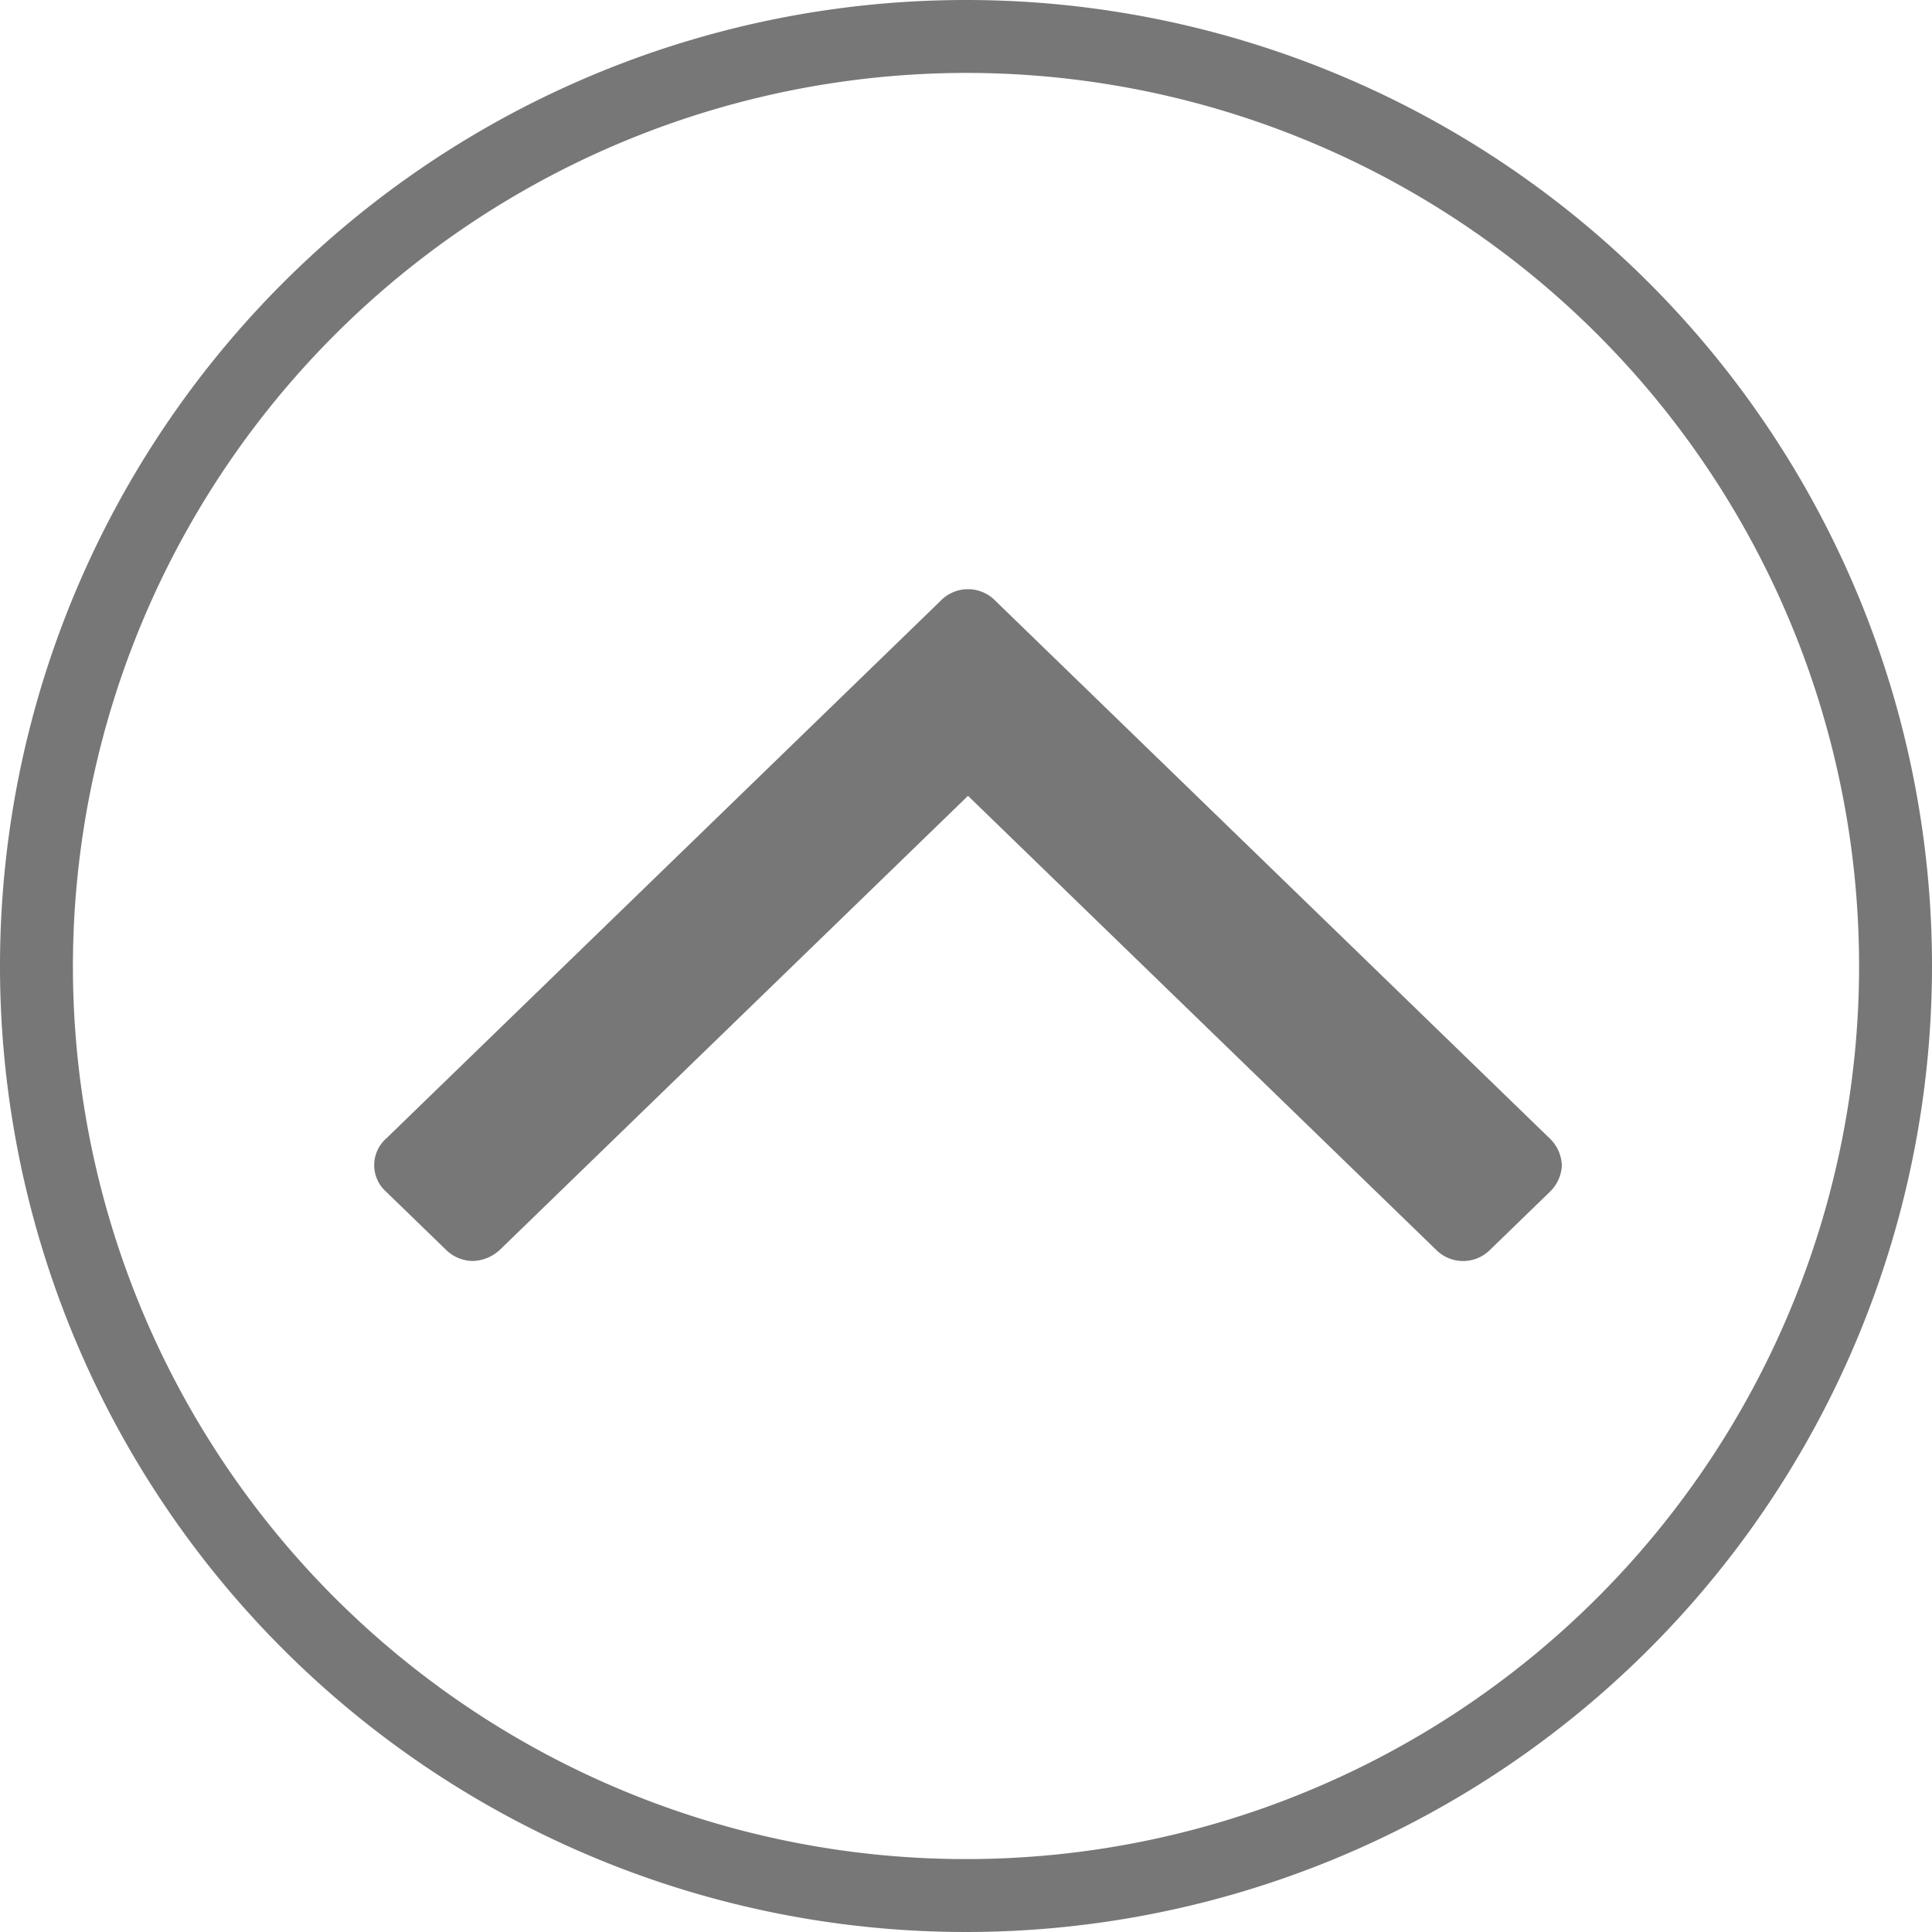
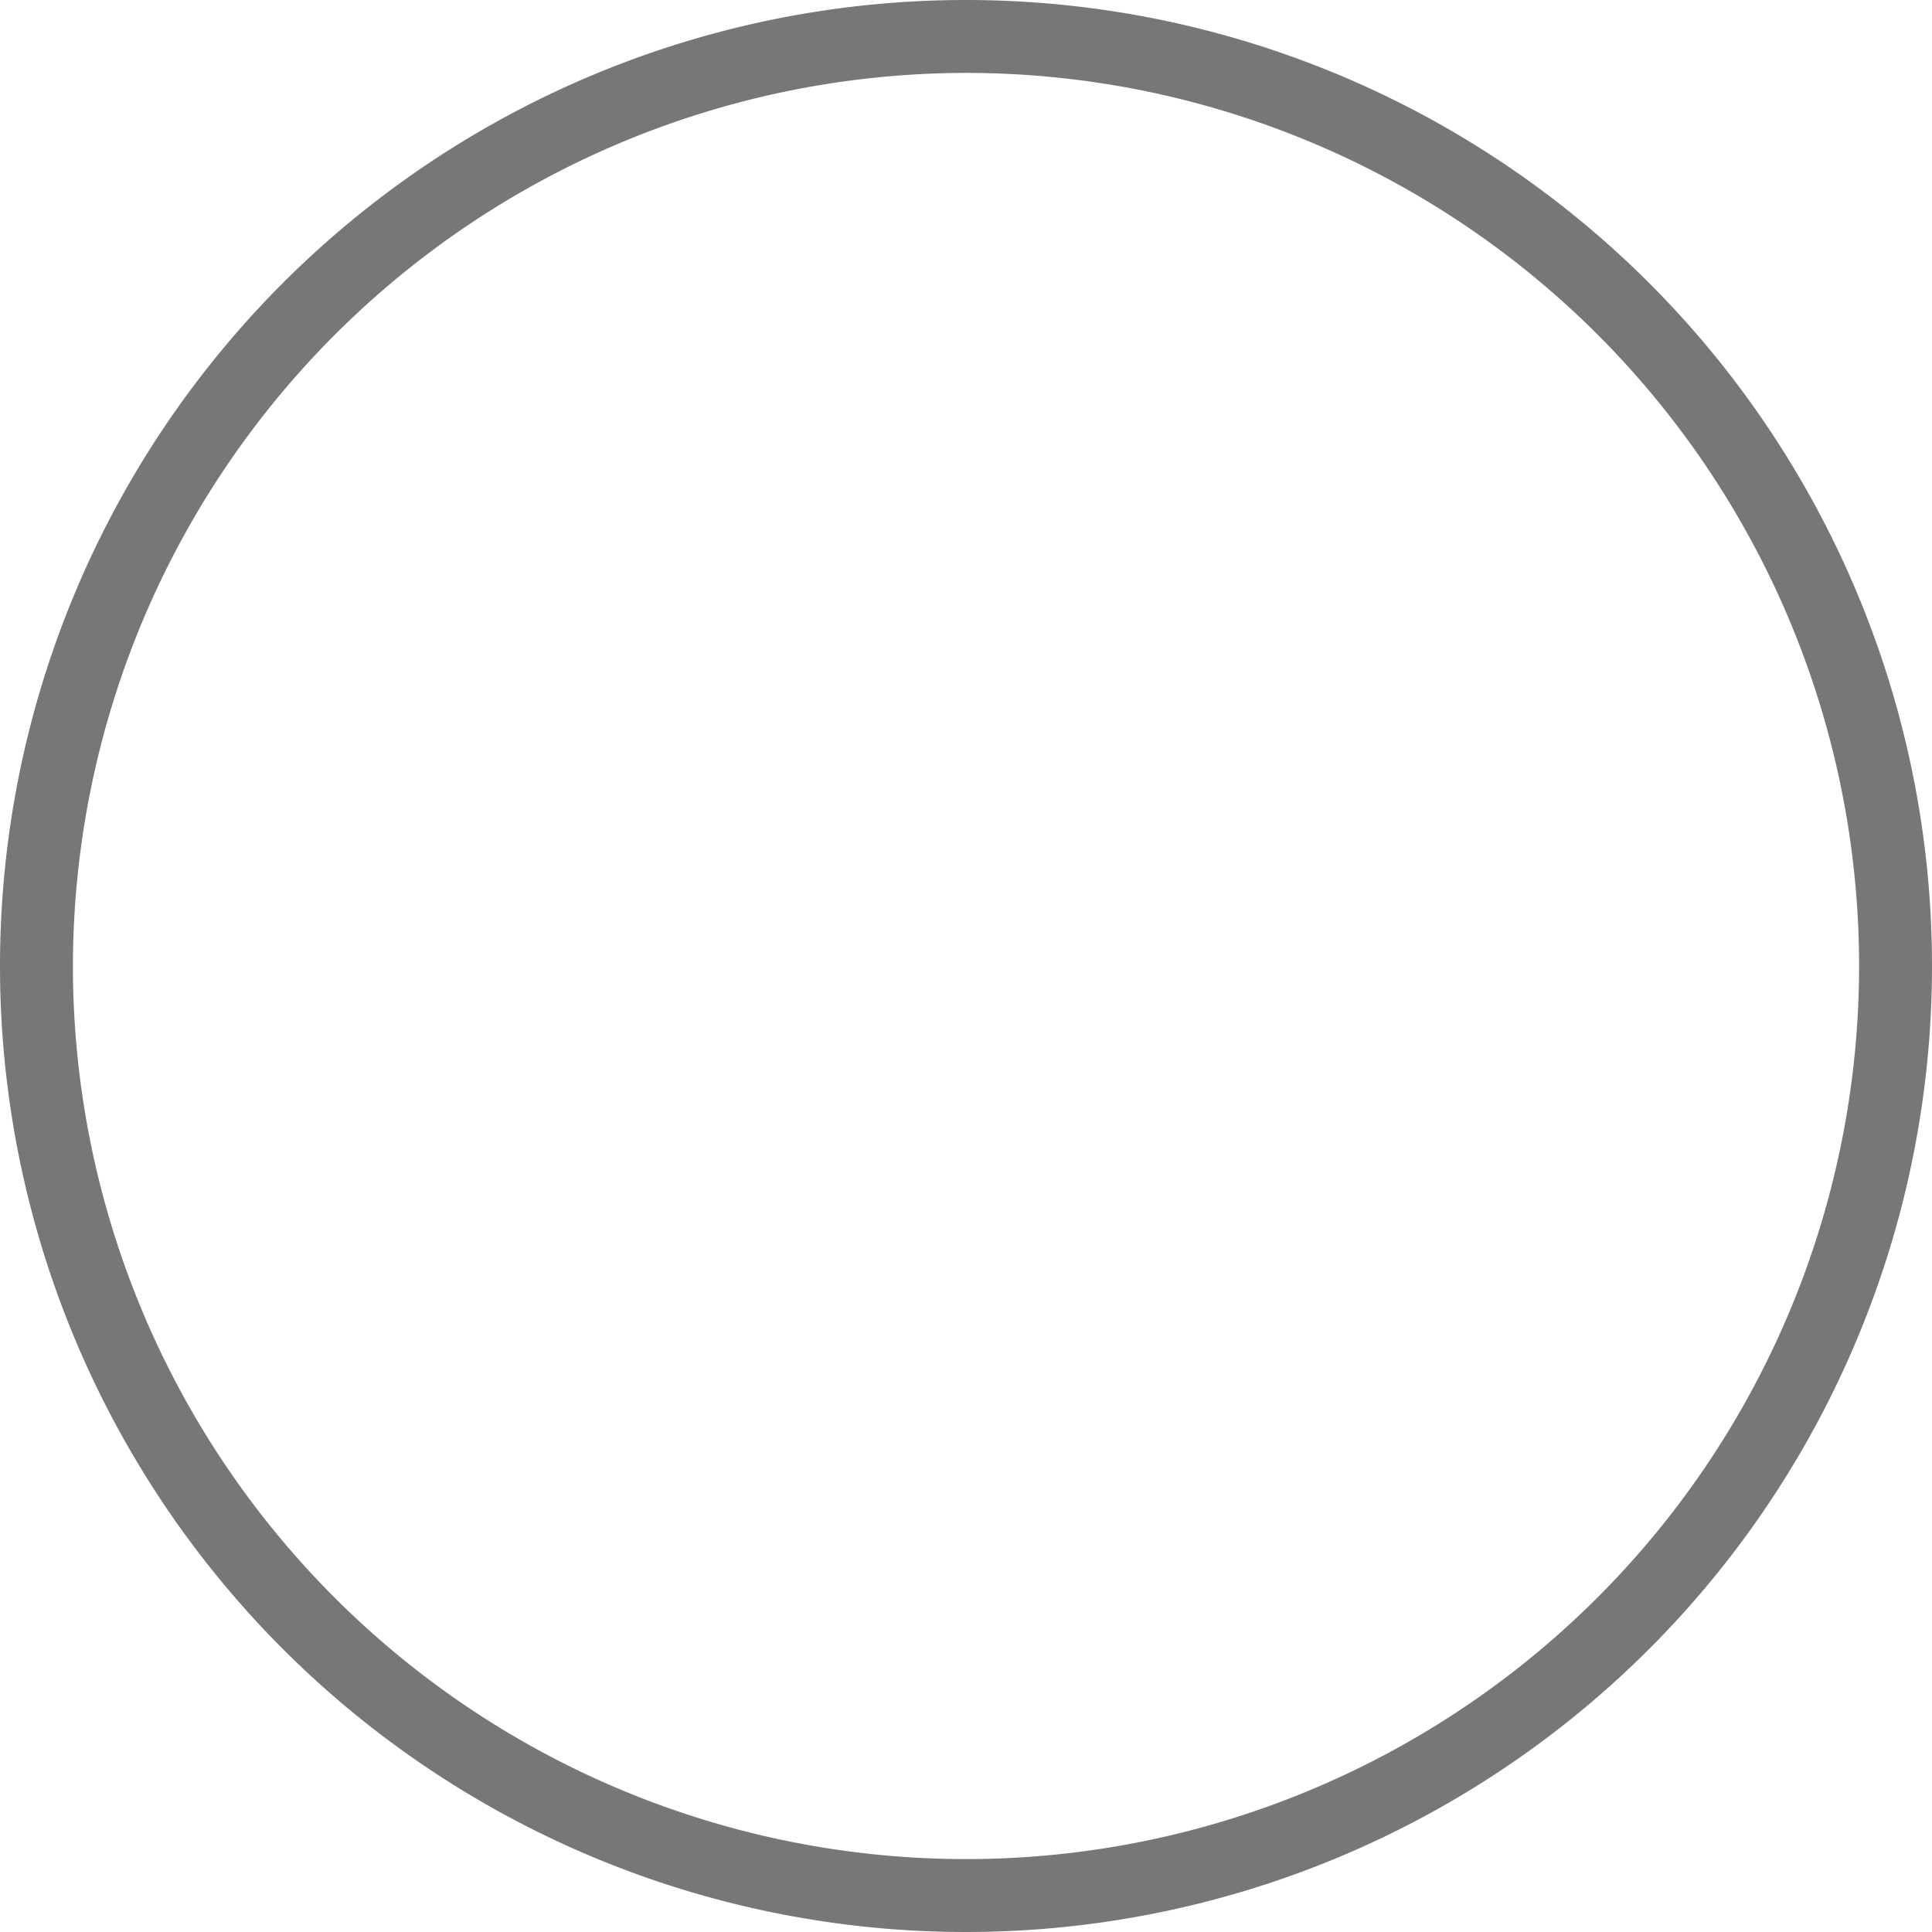
<svg xmlns="http://www.w3.org/2000/svg" id="Icons_Standard_Back_to_Top_Arrow_Dark_Grey" data-name="Icons / Standard / Back to Top Arrow Dark Grey" width="54" height="54" viewBox="0 0 54 54">
  <g id="Page-1" transform="translate(0 0)">
    <path id="Fill-1" d="M27,0A27,27,0,1,0,54,27,27,27,0,0,0,27,0m0,2.038A24.962,24.962,0,1,1,2.038,27,24.991,24.991,0,0,1,27,2.038" fill="#777" fill-rule="evenodd" />
-     <path id="Fill-3" d="M43.655,32.1a1.094,1.094,0,0,1-.333.741l-1.663,1.613a1.065,1.065,0,0,1-1.53,0L27.056,21.776,13.984,34.453a1.159,1.159,0,0,1-.765.324,1.094,1.094,0,0,1-.765-.324L10.791,32.84a.994.994,0,0,1,0-1.483l15.5-15.033a1.065,1.065,0,0,1,1.53,0l15.5,15.033a1.1,1.1,0,0,1,.333.742" transform="translate(0 0.468)" fill="#777" fill-rule="evenodd" />
  </g>
</svg>